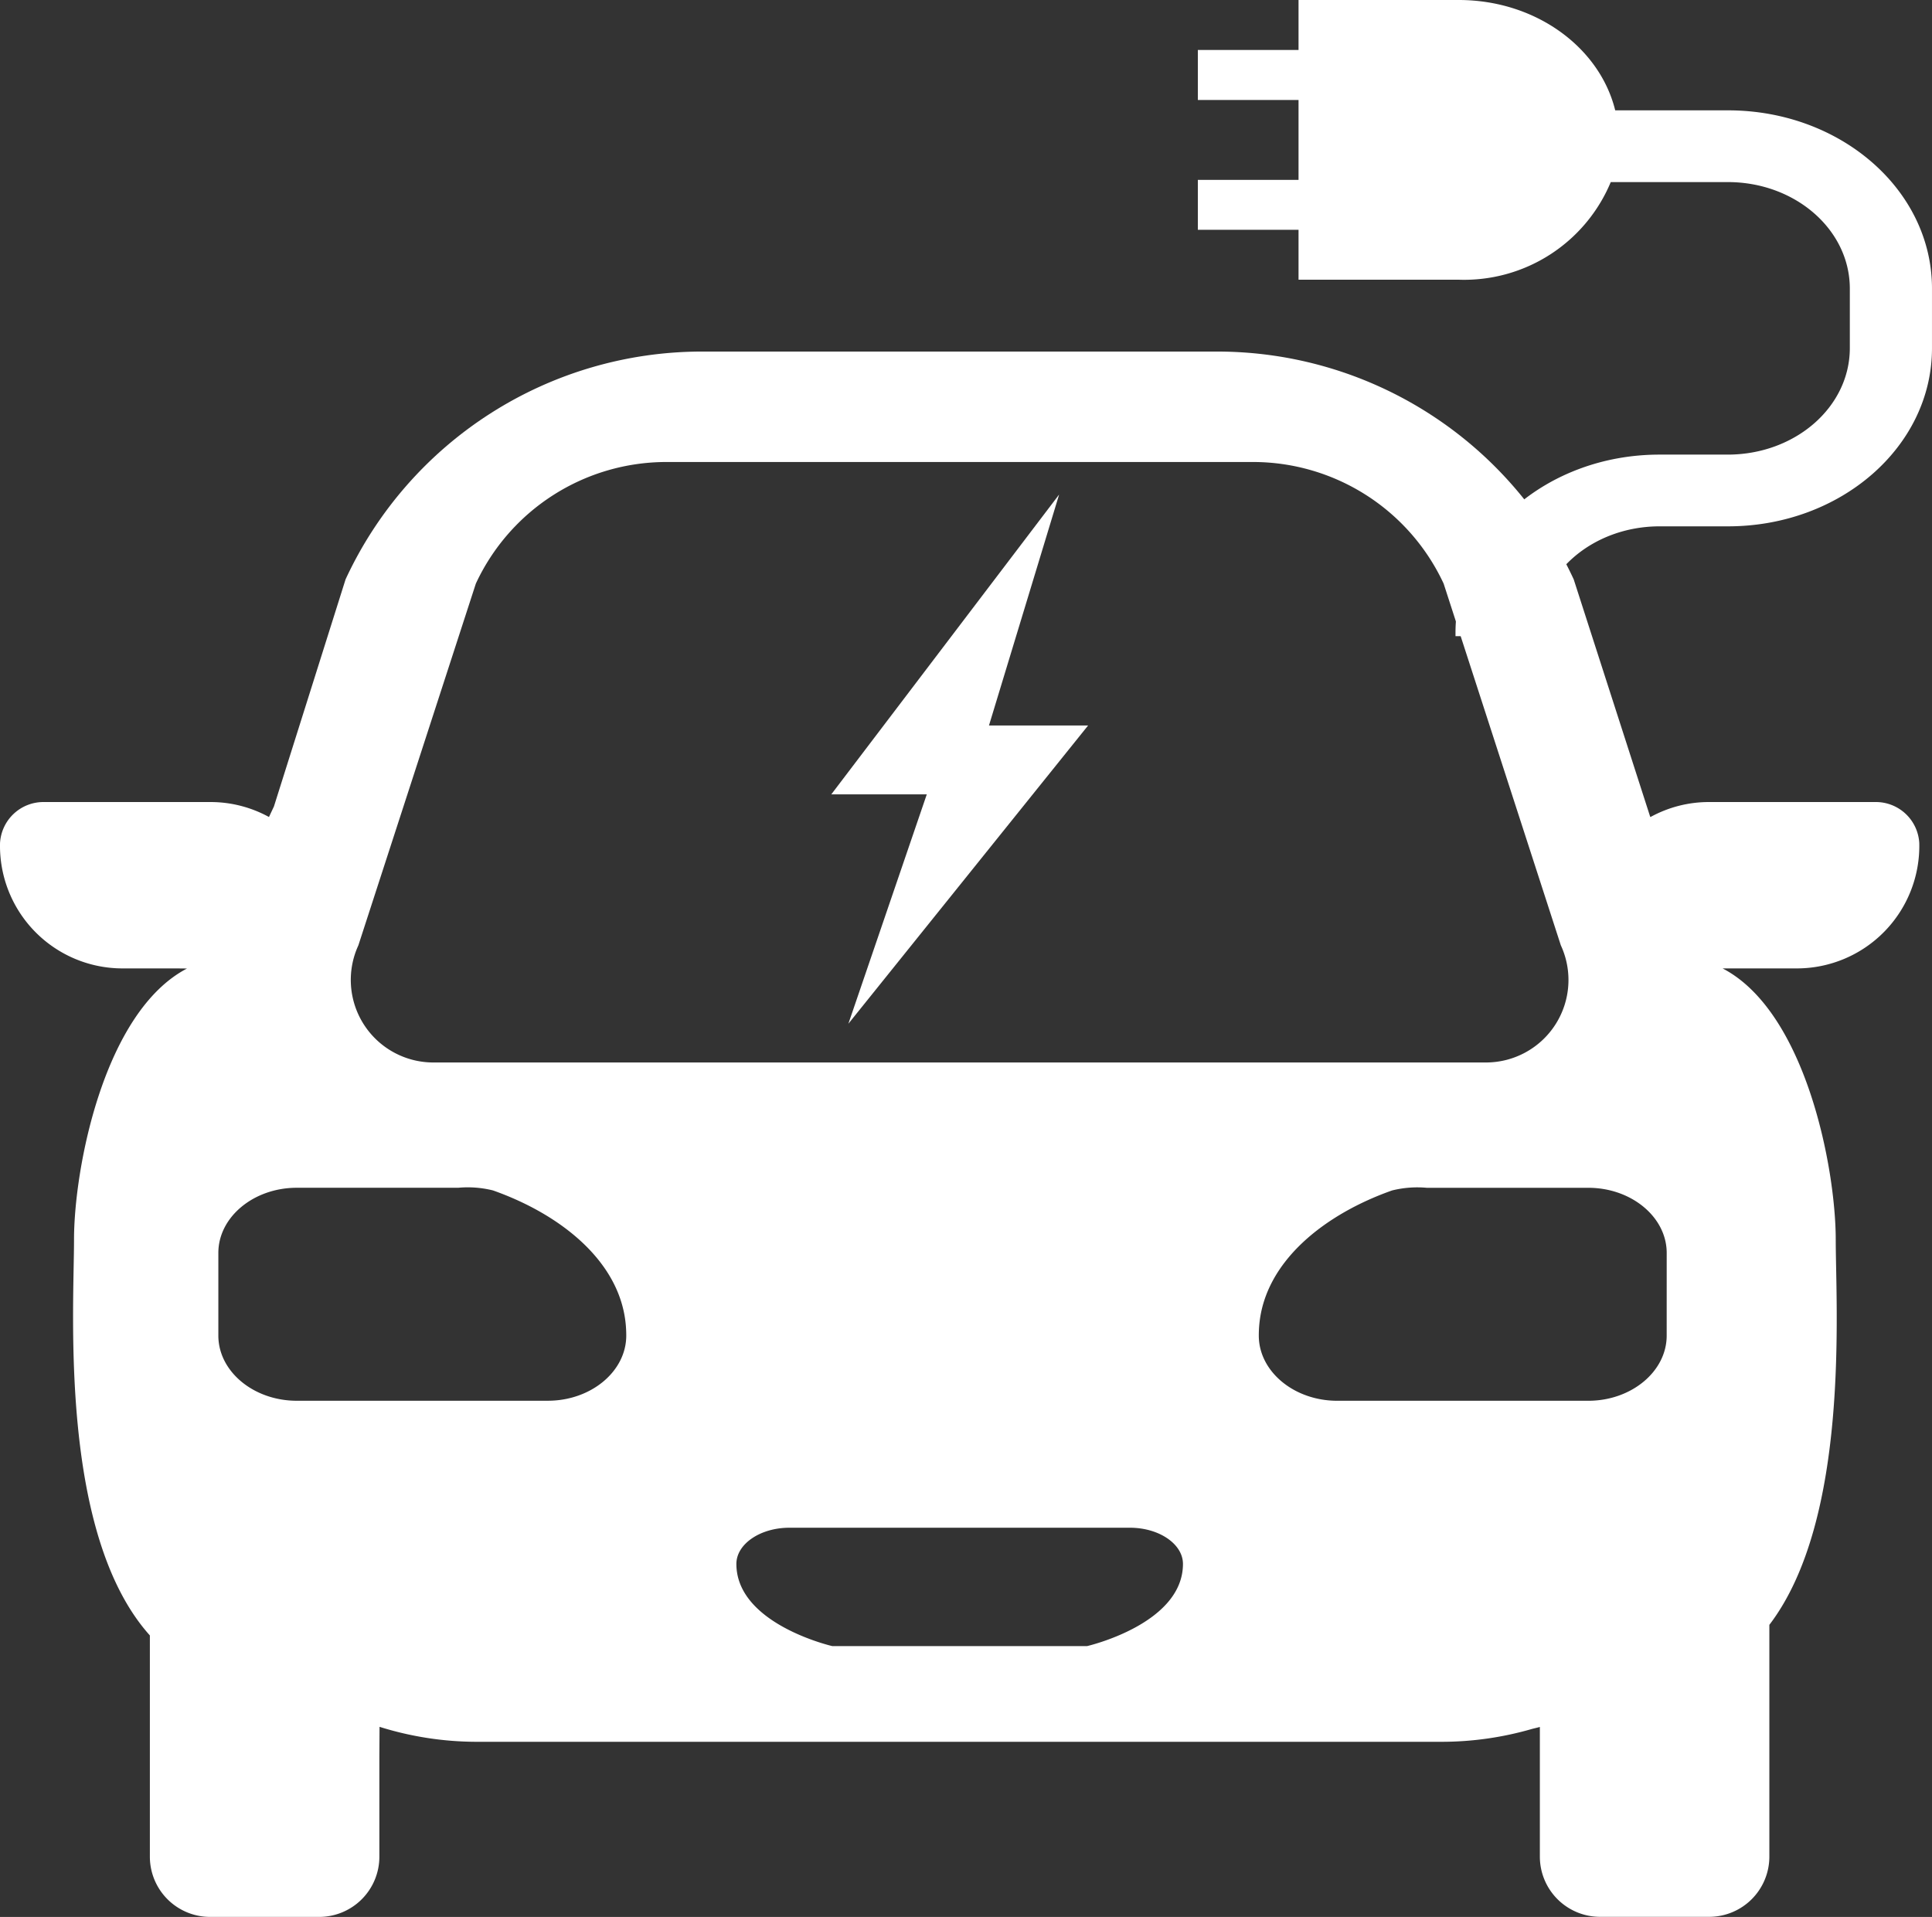
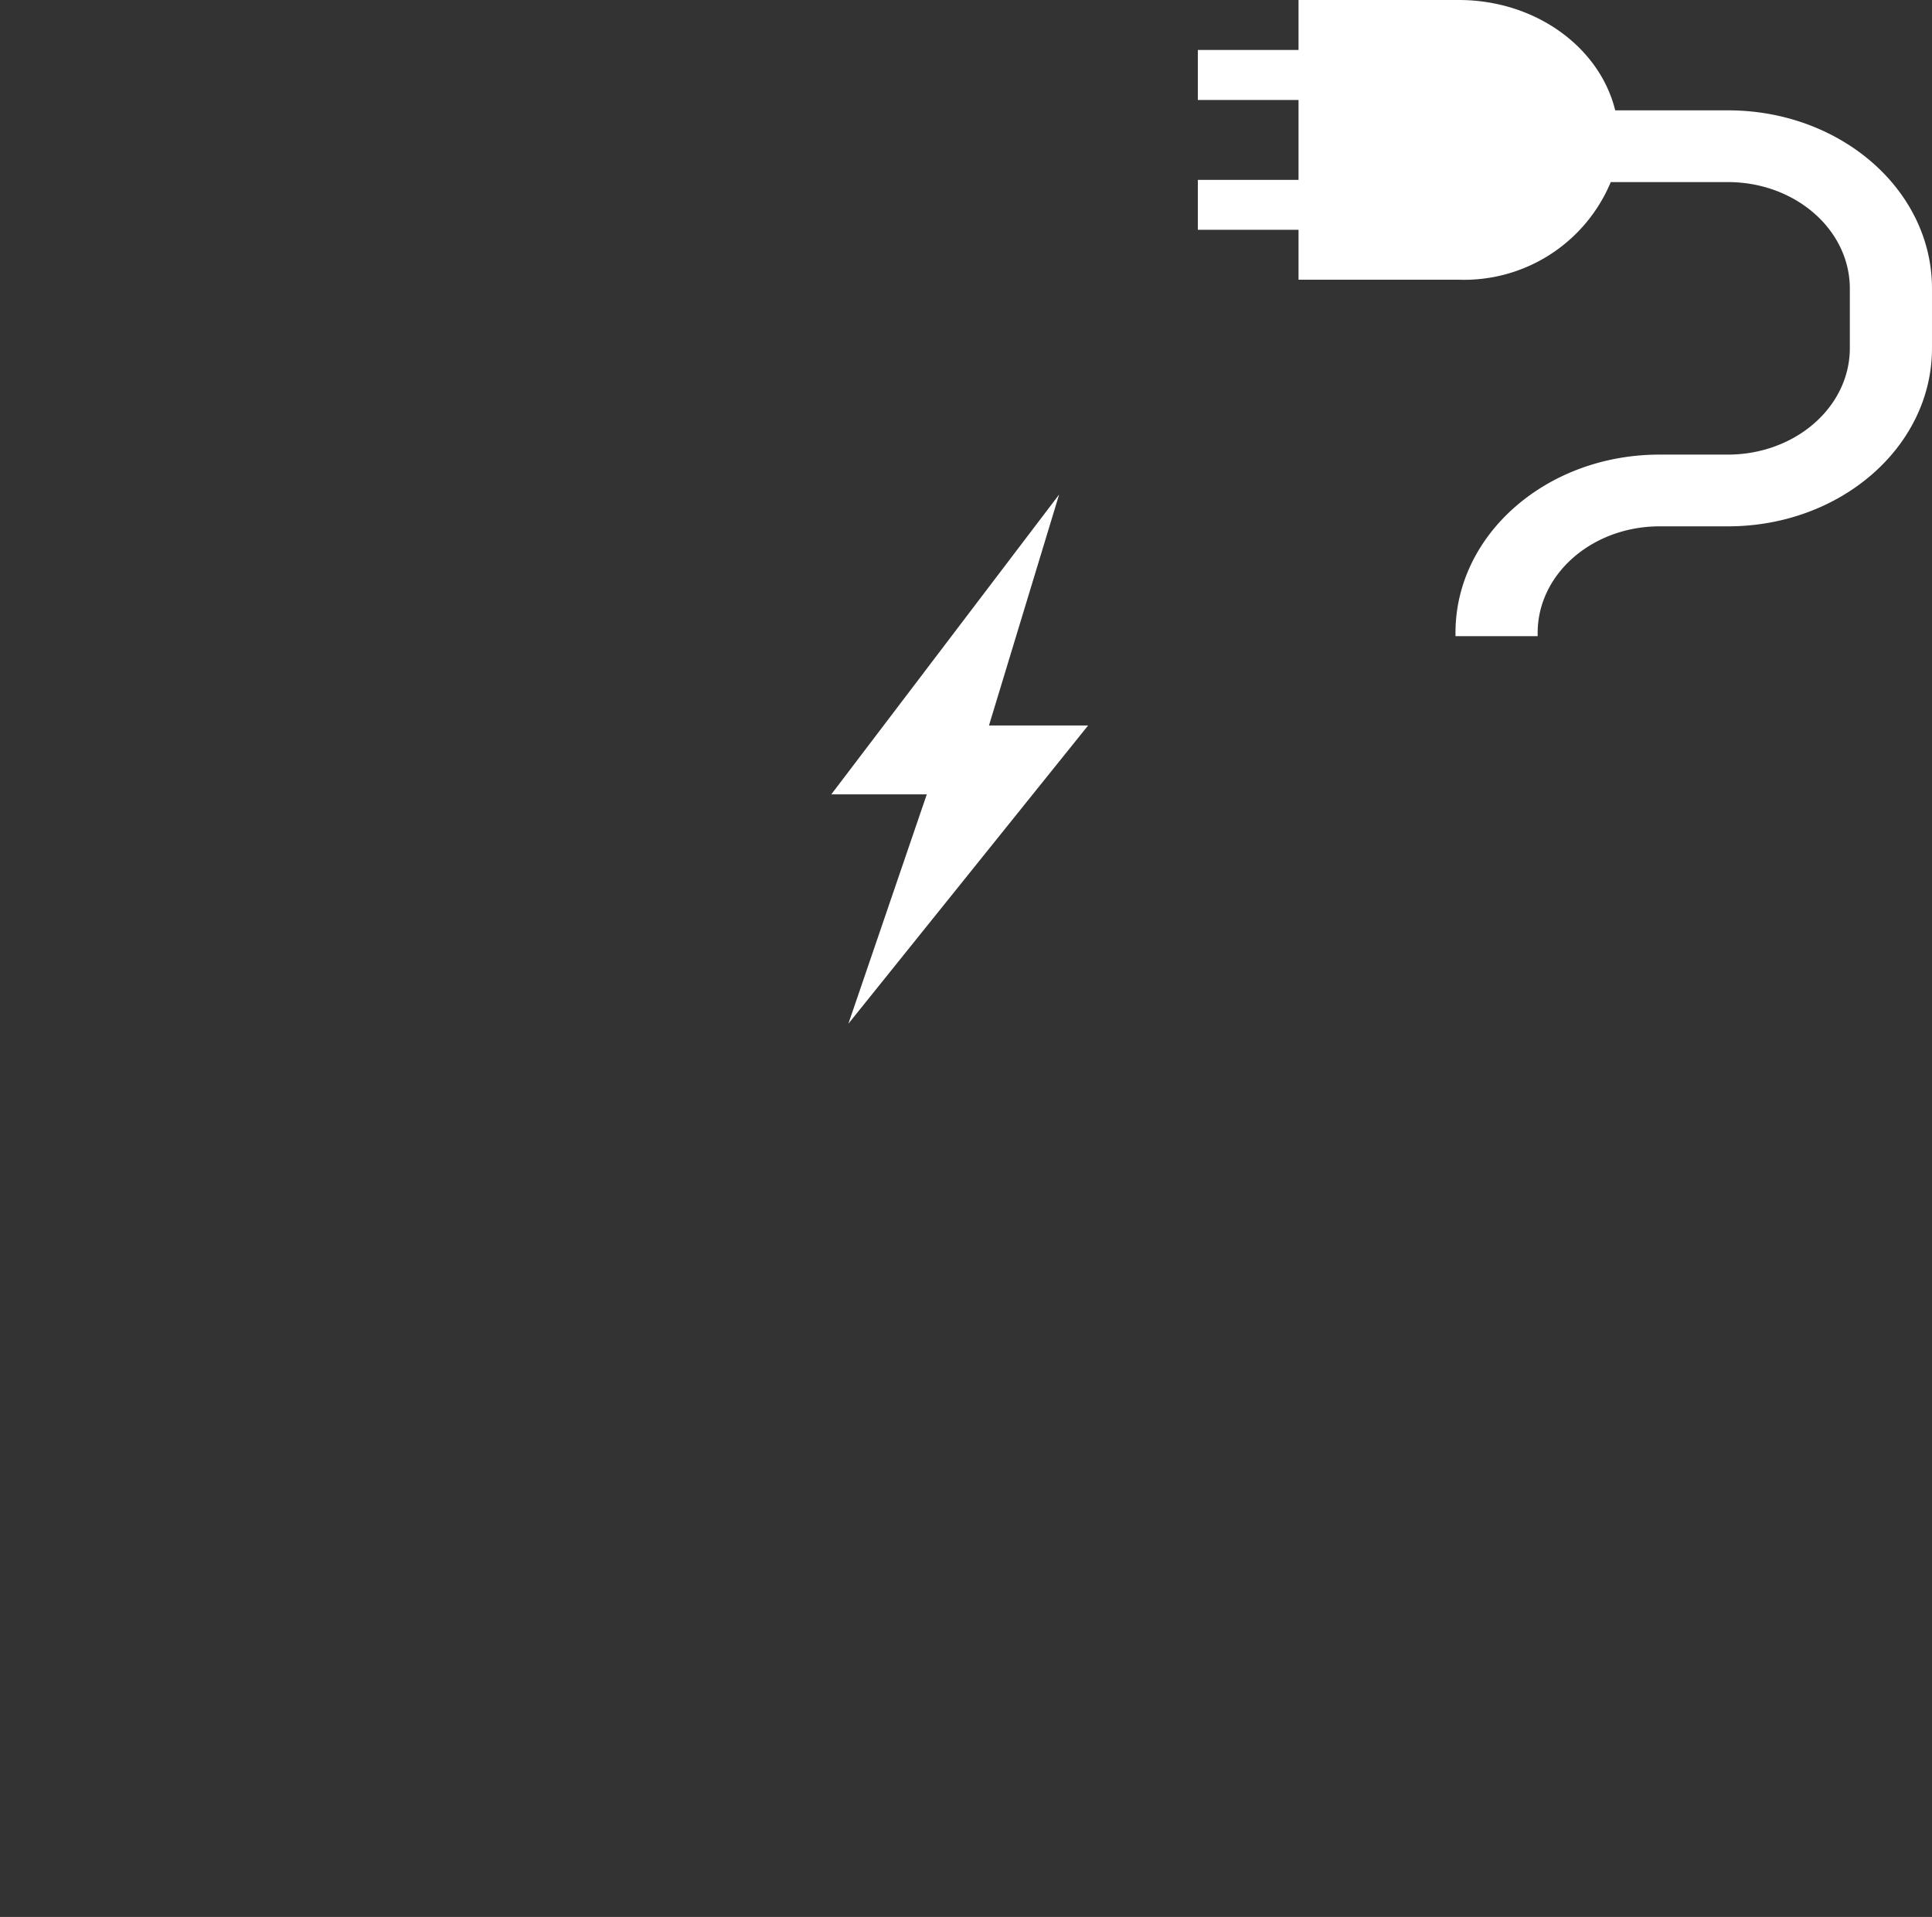
<svg xmlns="http://www.w3.org/2000/svg" width="124.397" height="123.447" viewBox="0 0 124.397 123.447">
  <rect x="0" y="0" width="124.397" height="123.447" fill="#333333" stroke="none" />
  <g id="グループ_1819" data-name="グループ 1819" transform="translate(-829.049 -4759.553)">
    <path id="パス_2877" data-name="パス 2877" d="M80.176,44.975H90.491a10.229,10.229,0,0,0,9.788-6.287h7.548c4.335.006,7.838,3.066,7.845,6.849v3.853c-.007,3.783-3.507,6.838-7.845,6.848h-4.41c-7.259,0-13.135,5.137-13.135,11.47v.221h5.29v-.221c.007-3.783,3.51-6.844,7.845-6.851h4.41c7.257,0,13.135-5.133,13.135-11.466V45.538c0-6.337-5.876-11.47-13.135-11.47h-7.261c-1-4.062-5.126-7.106-10.076-7.106H80.176v3.217H73.693V33.4h6.483v5.146H73.693V41.76h6.483Z" transform="translate(832.483 4732.591)" fill="#fff" />
-     <path id="パス_2878" data-name="パス 2878" d="M155.439,70.894a2.8,2.8,0,0,0-2.843-2.64H141.884a7.8,7.8,0,0,0-3.689.931c-.026.013-.052.02-.077.033l-4.928-15.3a25.291,25.291,0,0,0-22.954-14.674H77.066A25.291,25.291,0,0,0,54.112,53.913L49.5,68.536l-.321.682a7.817,7.817,0,0,0-3.761-.964H34.706a2.8,2.8,0,0,0-2.843,2.64,7.888,7.888,0,0,0,7.864,8.074h3.51l.664.007c-5.347,2.791-7.274,12.867-7.274,17.458,0,4.526-.973,18.959,4.884,25.491v14.258a3.879,3.879,0,0,0,3.868,3.868h7.043a3.878,3.878,0,0,0,3.866-3.868v-6.473l.011-1.9a20.942,20.942,0,0,0,6.3.964h62.1a20.918,20.918,0,0,0,5.81-.83c.168-.044.337-.079.5-.127v8.361a3.879,3.879,0,0,0,3.866,3.868h7.045a3.879,3.879,0,0,0,3.866-3.868V121.241c5.2-6.816,4.274-20.44,4.274-24.807,0-4.595-1.929-14.683-7.285-17.466h4.8a7.888,7.888,0,0,0,7.864-8.074m-100.5,6.578L62.5,54.186a13.534,13.534,0,0,1,12.248-7.83H112.56a13.544,13.544,0,0,1,12.253,7.83l7.546,23.294a5.313,5.313,0,0,1-4.82,7.546H59.768a5.317,5.317,0,0,1-4.827-7.554M67.134,106.81H50.968c-2.777,0-5.048-1.888-5.048-4.195V97.289c0-2.307,2.271-4.195,5.048-4.195h10.4a6.74,6.74,0,0,1,2.235.171c4.32,1.527,8.155,4.534,8.546,8.608.024.247.035.494.035.741,0,2.307-2.271,4.195-5.048,4.195m34.723,15.8H93.68l-.03,0-.028,0H85.446s-6.171-1.414-6.171-5.29c0-1.283,1.536-2.332,3.415-2.332H93.623l.028,0,.03,0h10.933c1.879,0,3.415,1.049,3.415,2.332,0,3.876-6.171,5.29-6.171,5.29m37.317-19.993c0,2.307-2.272,4.195-5.048,4.195H117.96c-2.777,0-5.048-1.888-5.048-4.195,0-.247.011-.494.035-.741.391-4.075,4.226-7.082,8.546-8.608a6.739,6.739,0,0,1,2.235-.171h10.4c2.777,0,5.048,1.888,5.048,4.195Z" transform="translate(797.188 4742.949)" fill="#fff" />
    <path id="パス_2879" data-name="パス 2879" d="M75.561,44.235,60.89,63.546h6.149l-5.048,14.77L77.427,59.109H71.044Z" transform="translate(821.683 4747.164)" fill="#fff" />
  </g>
</svg>